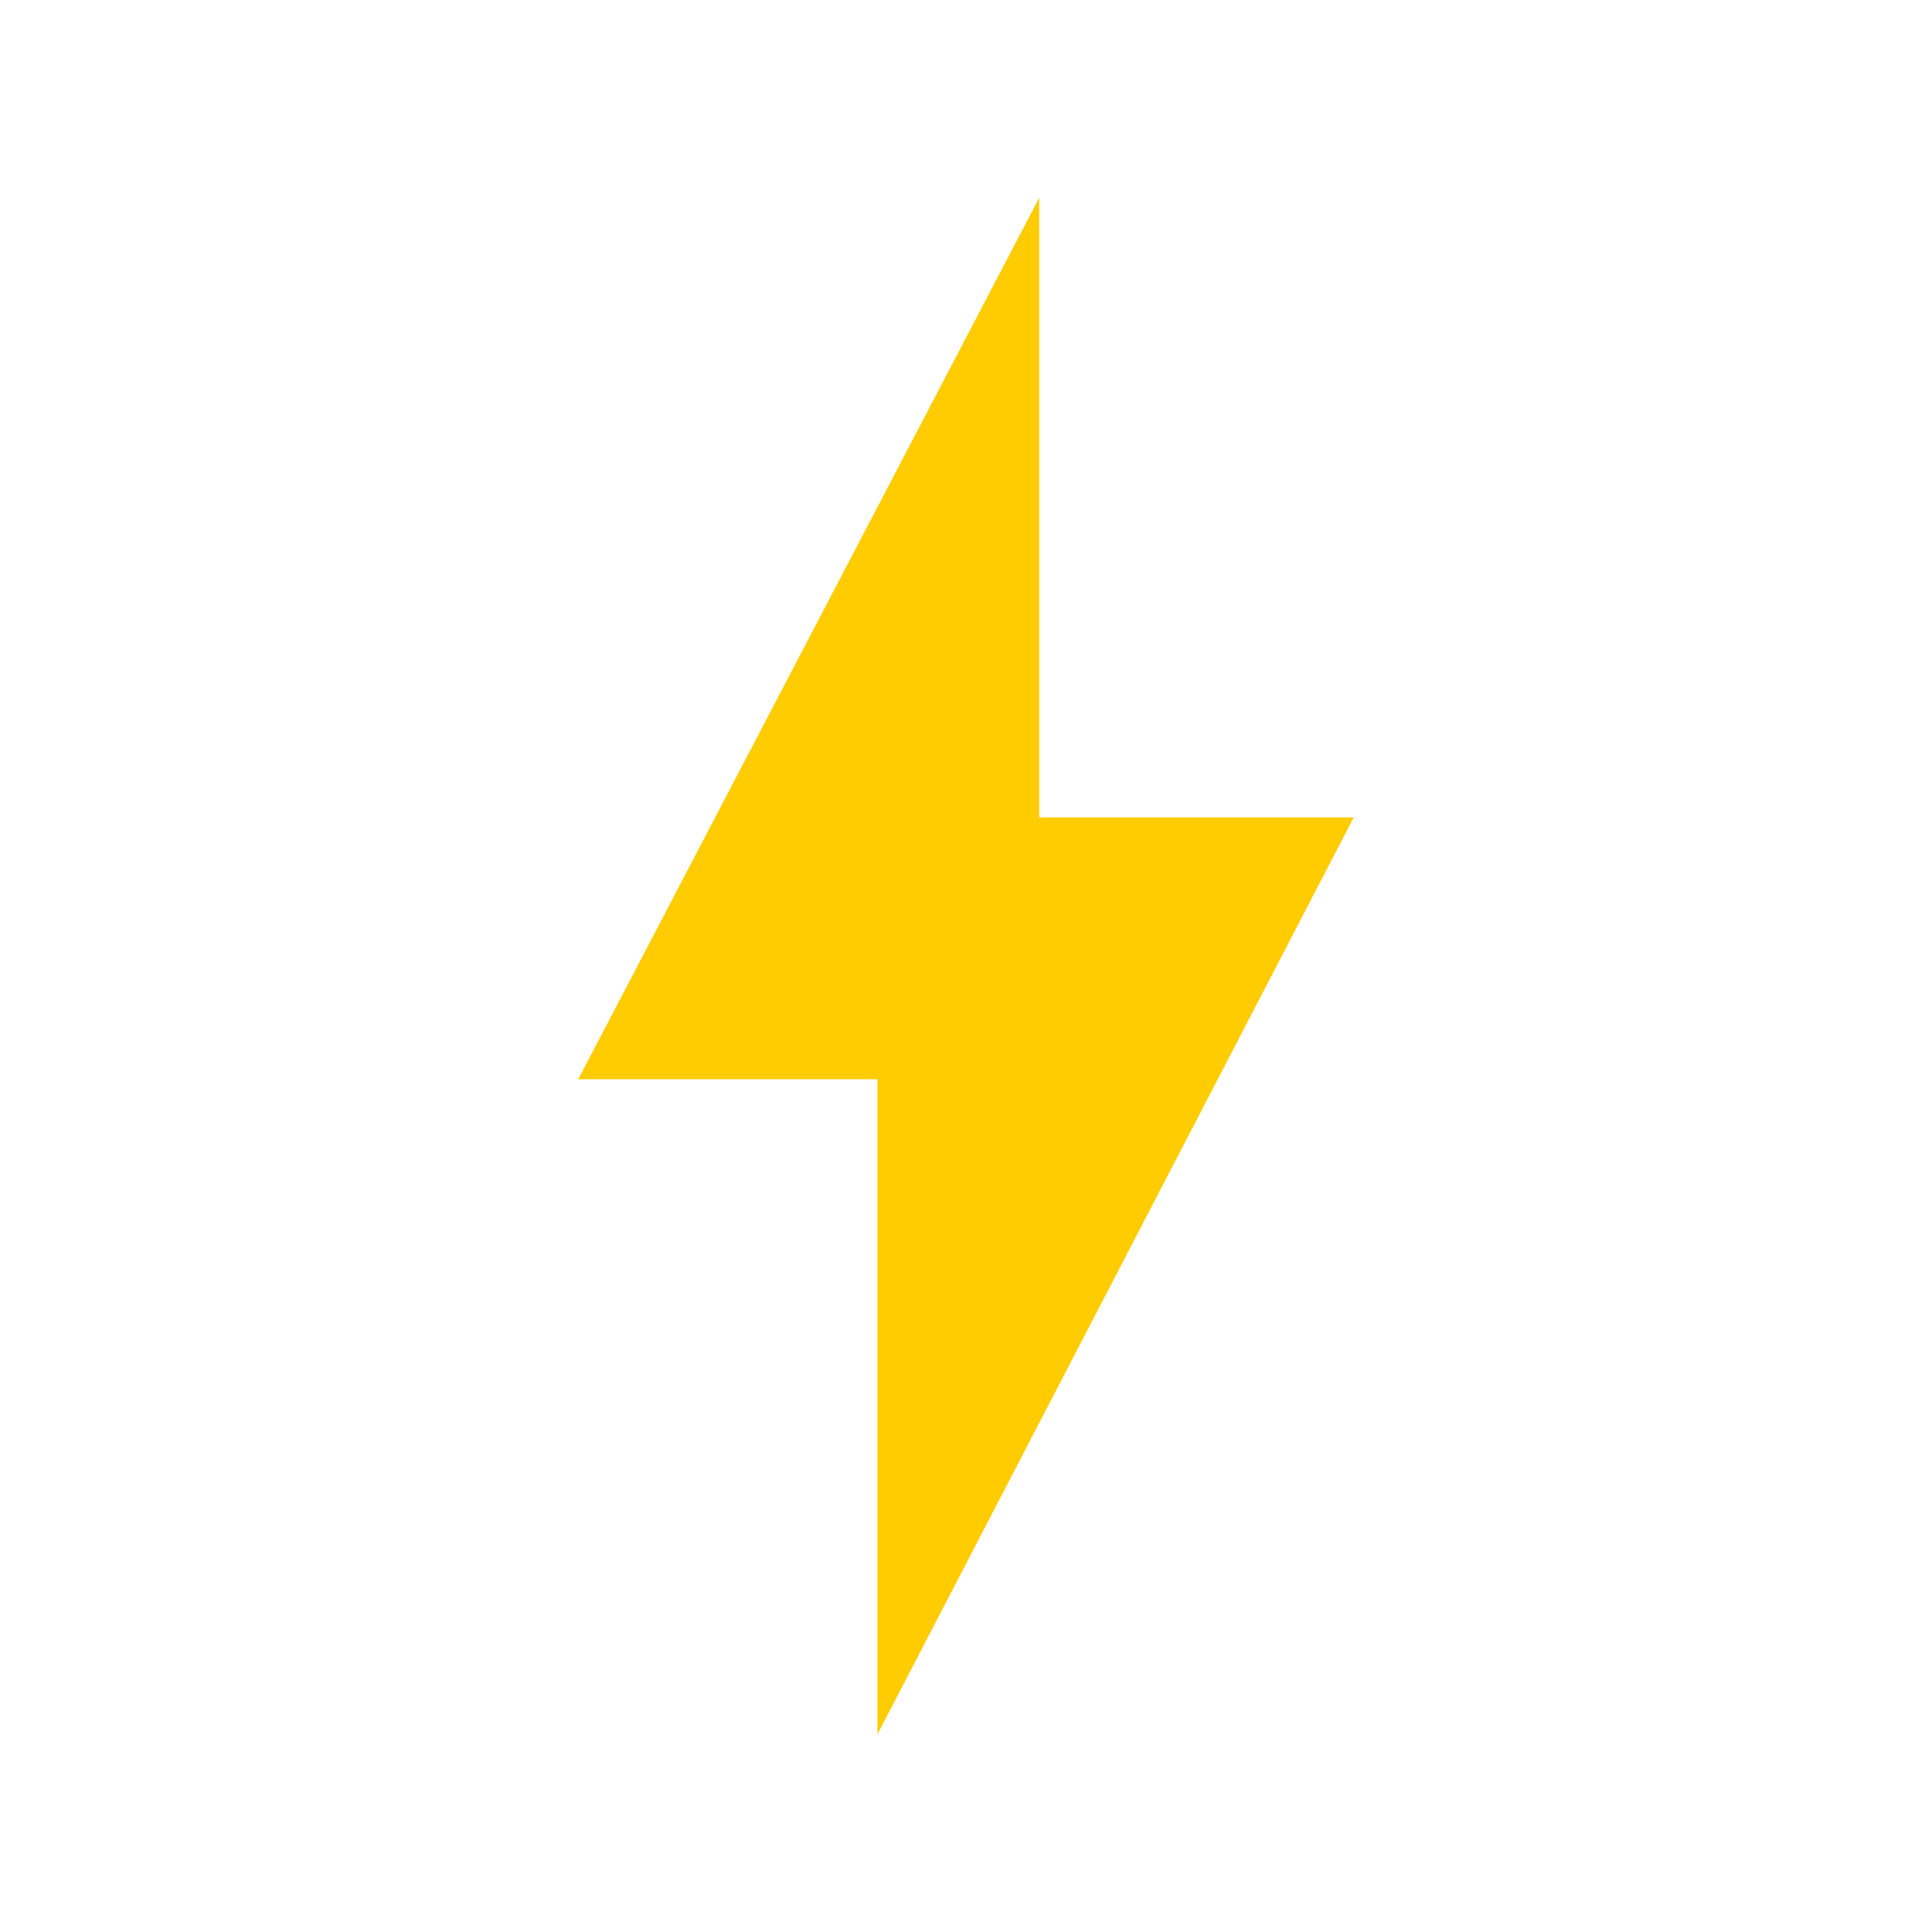
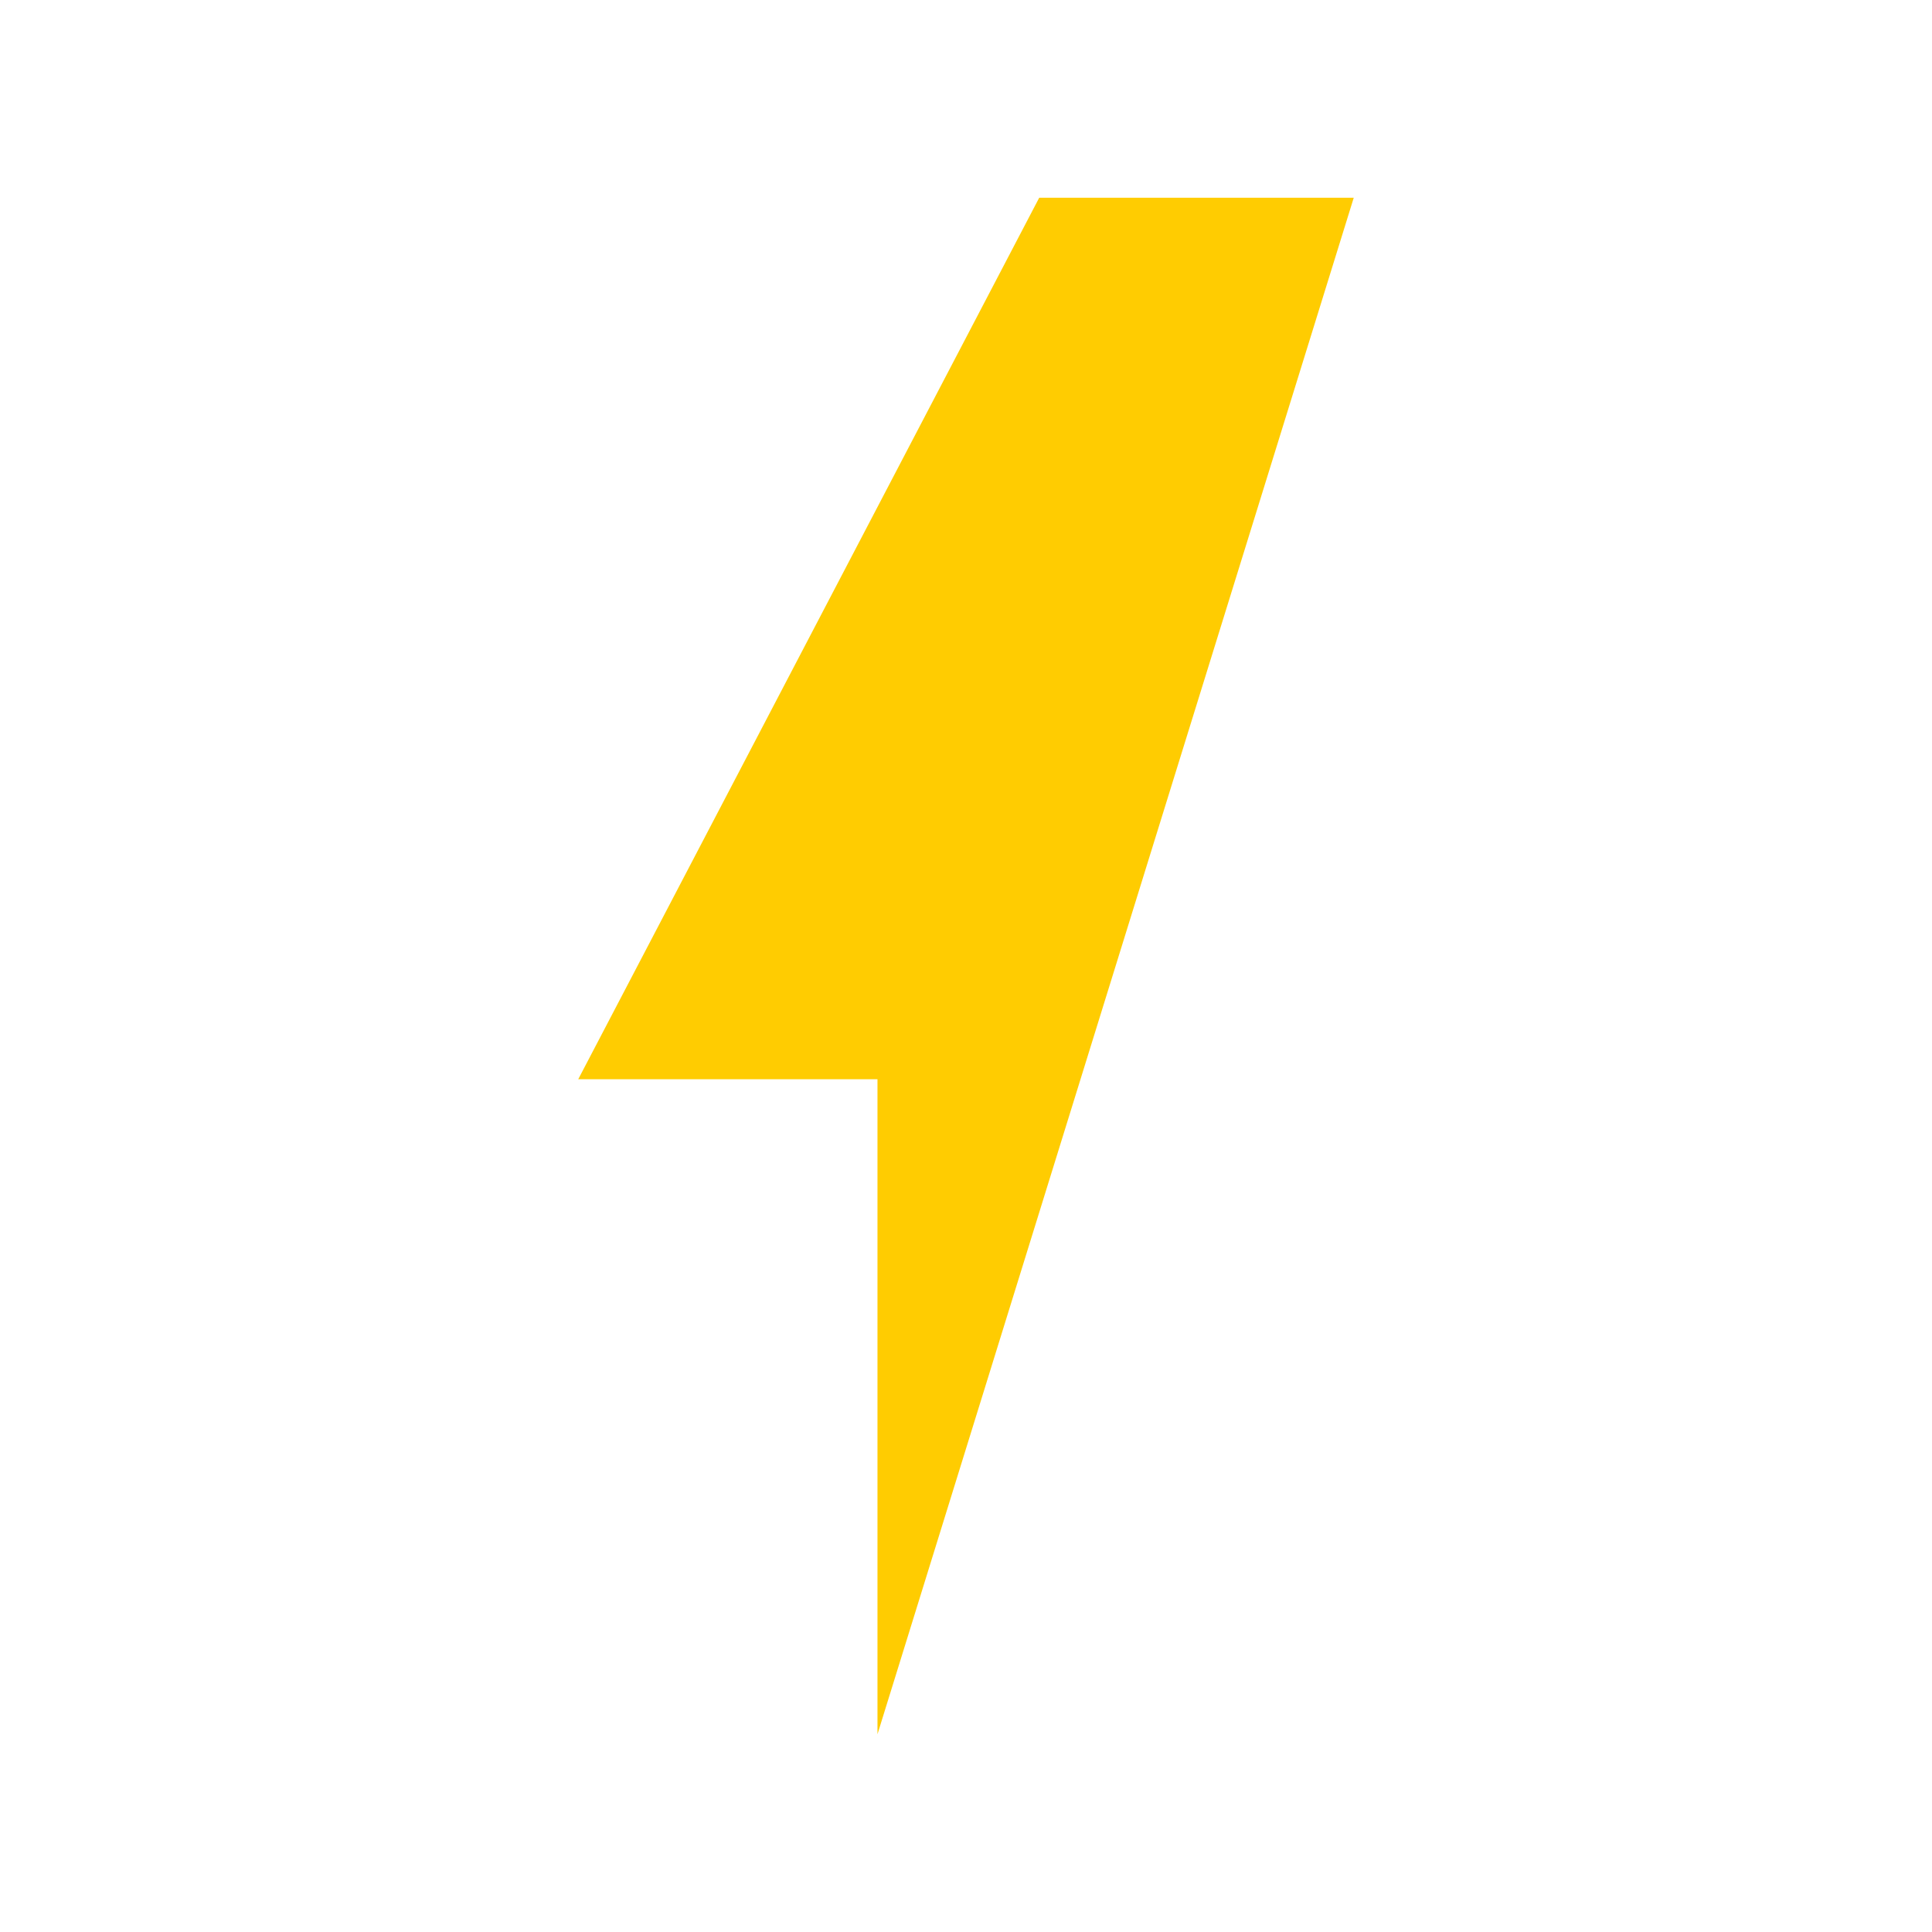
<svg xmlns="http://www.w3.org/2000/svg" width="240" height="240" viewBox="0 0 240 240" fill="none">
-   <path d="M129.095 24.562V101.543H168.168L109.003 215.438V134.064H71.832L129.095 24.562Z" fill="#FFCC01" />
+   <path d="M129.095 24.562H168.168L109.003 215.438V134.064H71.832L129.095 24.562Z" fill="#FFCC01" />
</svg>